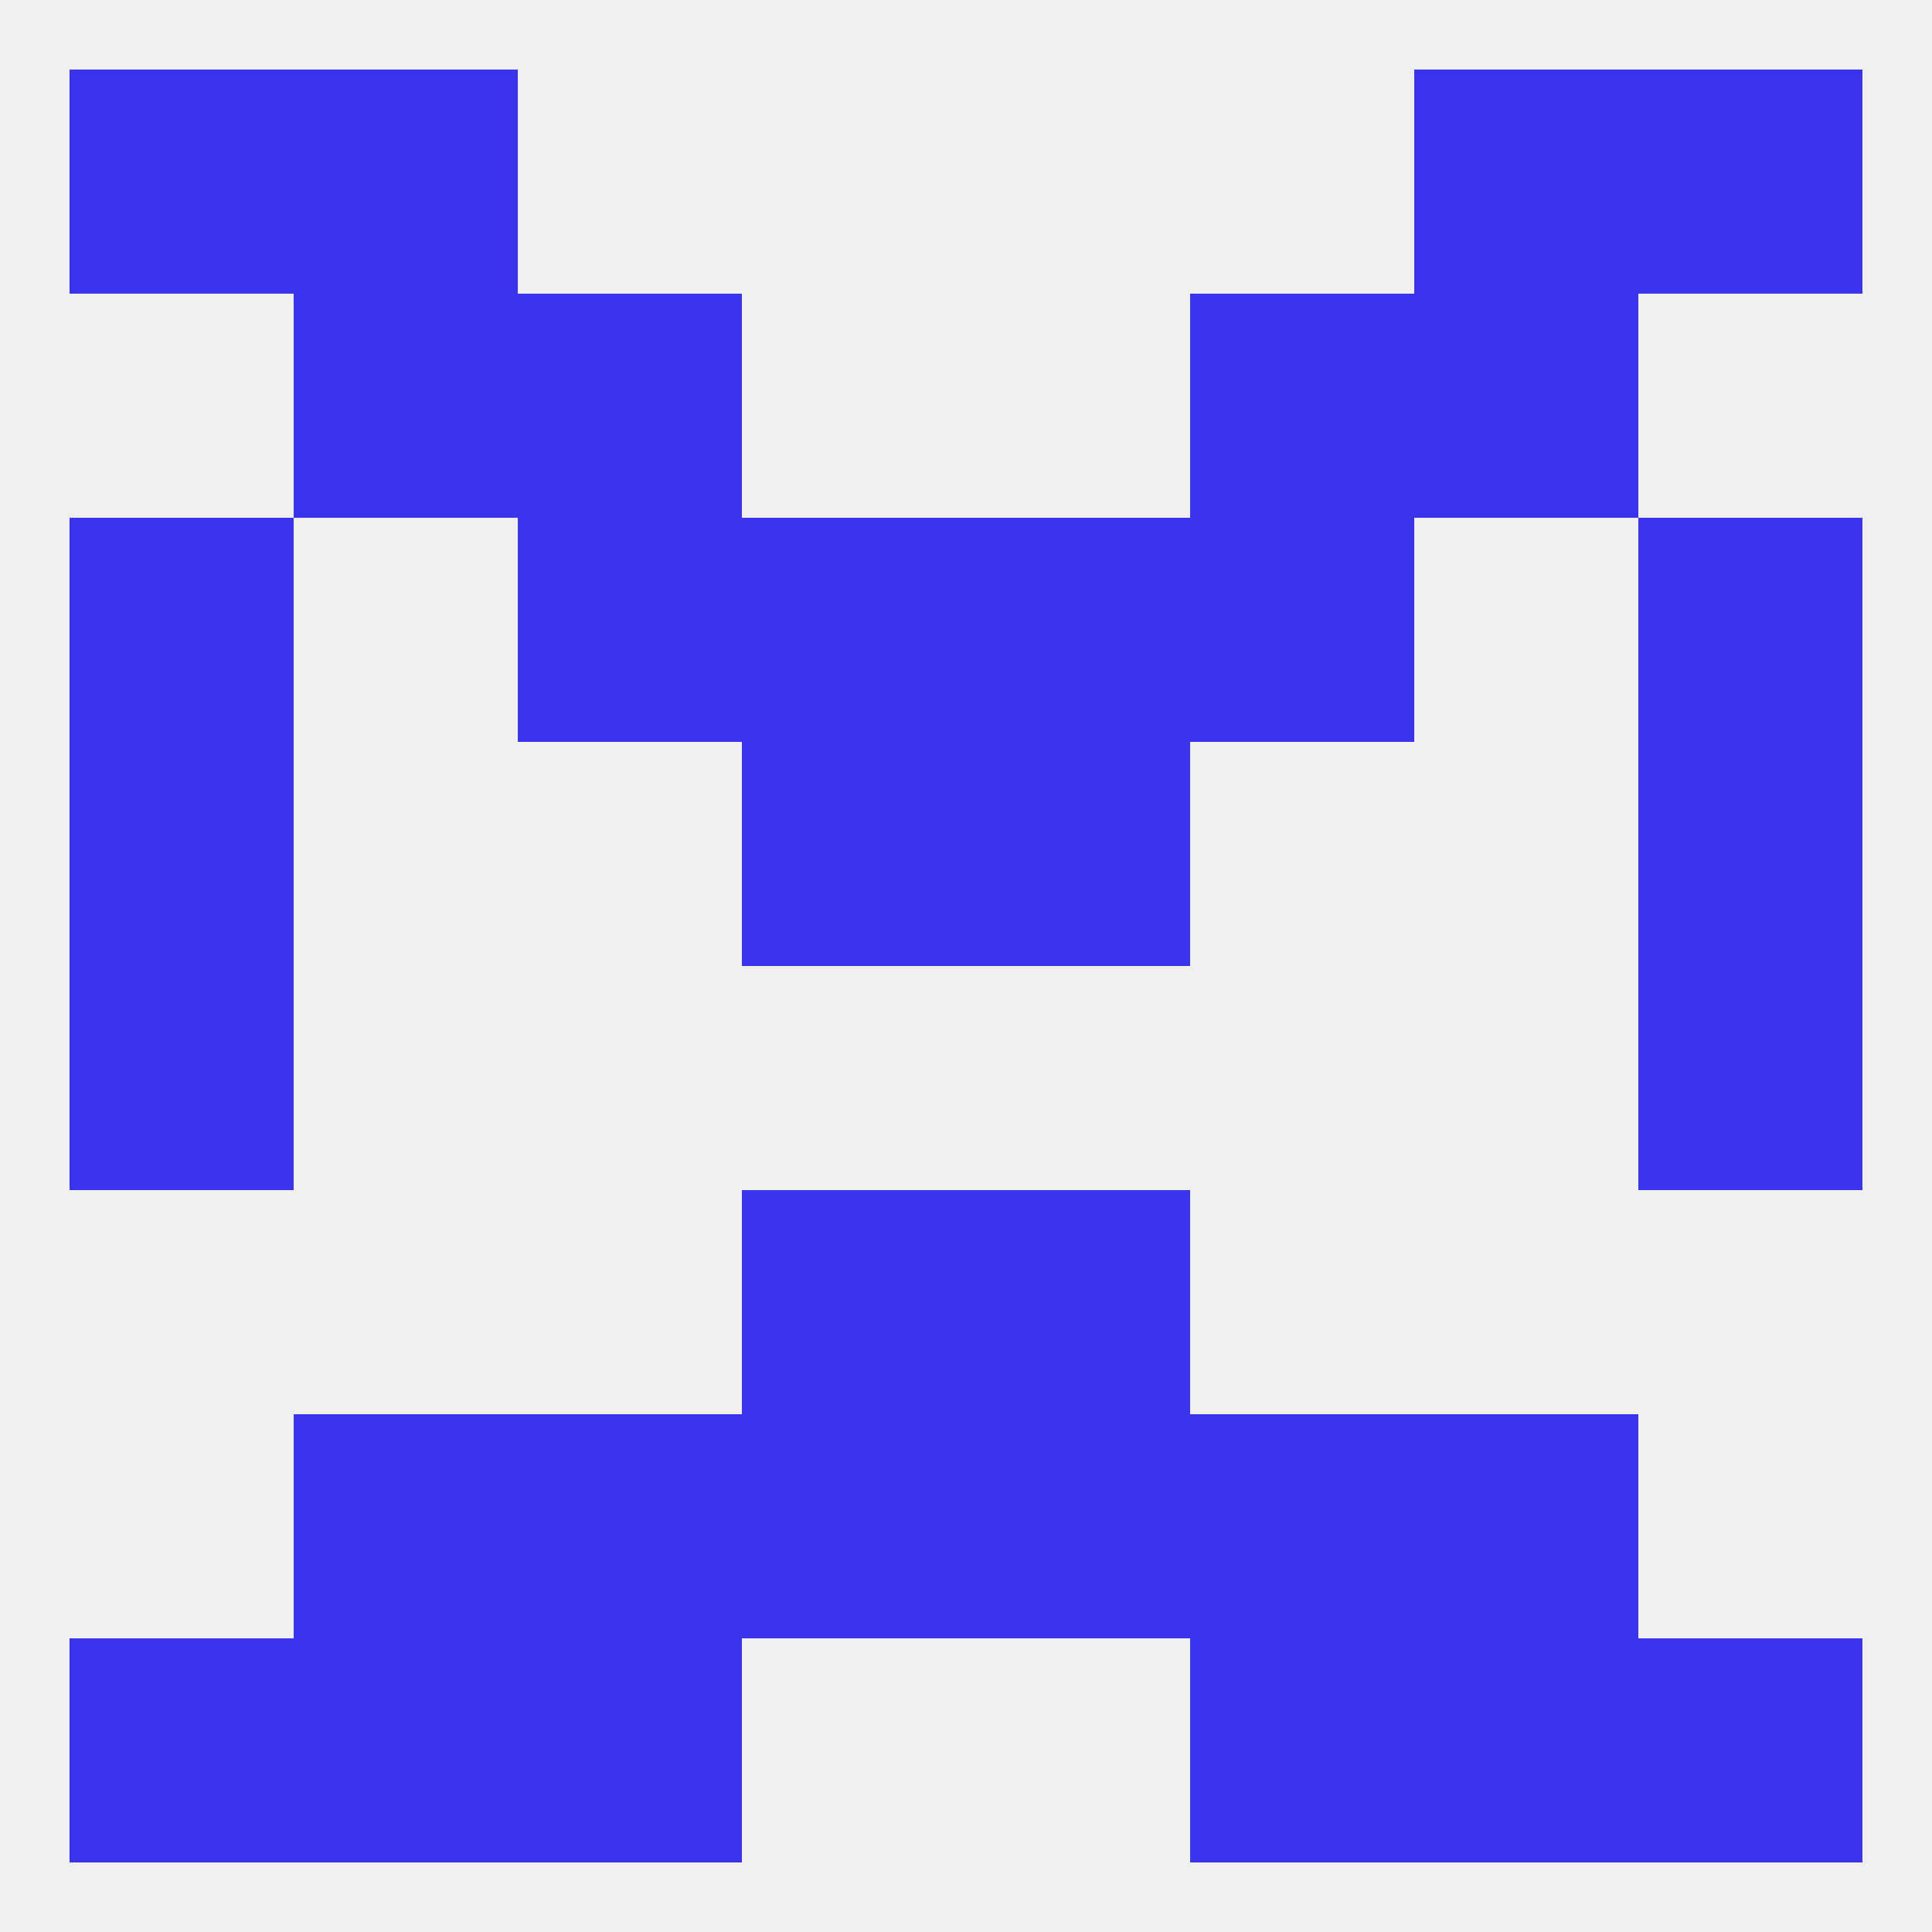
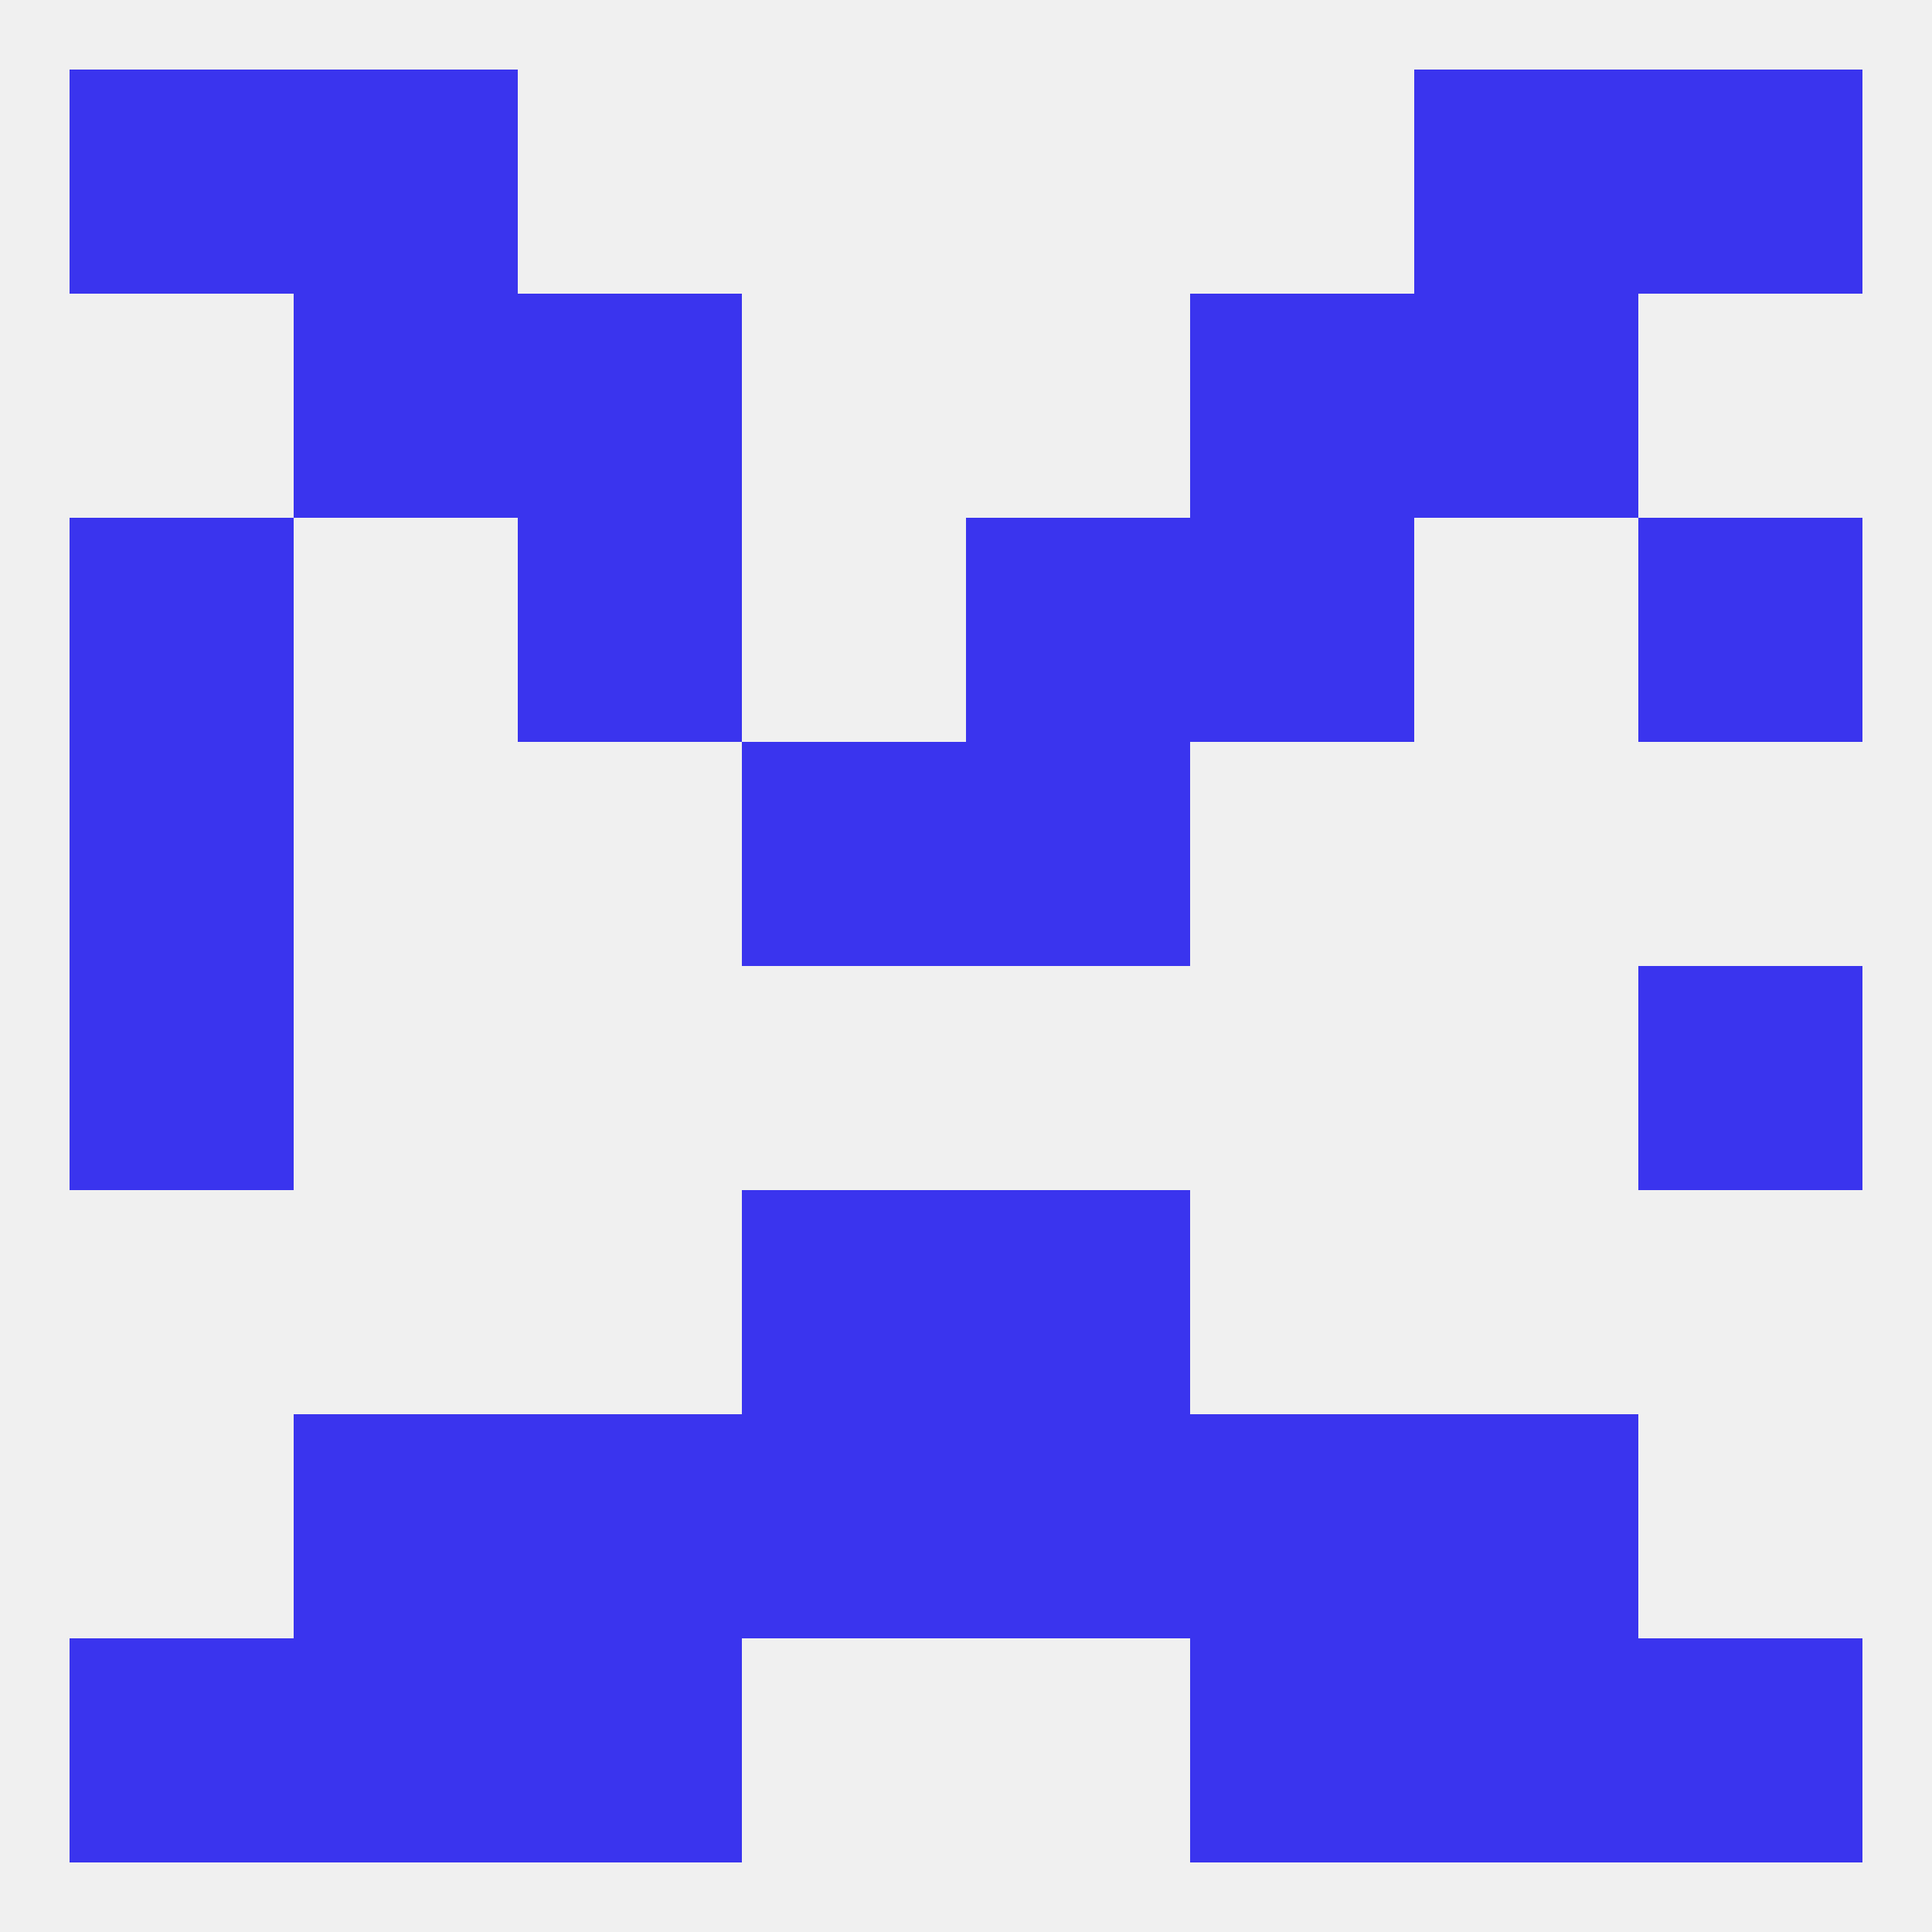
<svg xmlns="http://www.w3.org/2000/svg" version="1.1" baseprofile="full" width="250" height="250" viewBox="0 0 250 250">
  <rect width="100%" height="100%" fill="rgba(240,240,240,255)" />
-   <rect x="212" y="96" width="29" height="29" fill="rgba(58,52,238,255)" />
  <rect x="96" y="96" width="29" height="29" fill="rgba(58,52,238,255)" />
  <rect x="125" y="96" width="29" height="29" fill="rgba(58,52,238,255)" />
  <rect x="9" y="96" width="29" height="29" fill="rgba(58,52,238,255)" />
  <rect x="9" y="125" width="29" height="29" fill="rgba(58,52,238,255)" />
  <rect x="212" y="125" width="29" height="29" fill="rgba(58,52,238,255)" />
  <rect x="96" y="154" width="29" height="29" fill="rgba(58,52,238,255)" />
  <rect x="125" y="154" width="29" height="29" fill="rgba(58,52,238,255)" />
  <rect x="154" y="183" width="29" height="29" fill="rgba(58,52,238,255)" />
  <rect x="38" y="183" width="29" height="29" fill="rgba(58,52,238,255)" />
  <rect x="183" y="183" width="29" height="29" fill="rgba(58,52,238,255)" />
  <rect x="96" y="183" width="29" height="29" fill="rgba(58,52,238,255)" />
  <rect x="125" y="183" width="29" height="29" fill="rgba(58,52,238,255)" />
  <rect x="67" y="183" width="29" height="29" fill="rgba(58,52,238,255)" />
  <rect x="154" y="212" width="29" height="29" fill="rgba(58,52,238,255)" />
  <rect x="38" y="212" width="29" height="29" fill="rgba(58,52,238,255)" />
  <rect x="183" y="212" width="29" height="29" fill="rgba(58,52,238,255)" />
  <rect x="9" y="212" width="29" height="29" fill="rgba(58,52,238,255)" />
  <rect x="212" y="212" width="29" height="29" fill="rgba(58,52,238,255)" />
  <rect x="67" y="212" width="29" height="29" fill="rgba(58,52,238,255)" />
  <rect x="38" y="9" width="29" height="29" fill="rgba(58,52,238,255)" />
  <rect x="183" y="9" width="29" height="29" fill="rgba(58,52,238,255)" />
  <rect x="9" y="9" width="29" height="29" fill="rgba(58,52,238,255)" />
  <rect x="212" y="9" width="29" height="29" fill="rgba(58,52,238,255)" />
  <rect x="154" y="38" width="29" height="29" fill="rgba(58,52,238,255)" />
  <rect x="38" y="38" width="29" height="29" fill="rgba(58,52,238,255)" />
  <rect x="183" y="38" width="29" height="29" fill="rgba(58,52,238,255)" />
  <rect x="67" y="38" width="29" height="29" fill="rgba(58,52,238,255)" />
  <rect x="67" y="67" width="29" height="29" fill="rgba(58,52,238,255)" />
  <rect x="154" y="67" width="29" height="29" fill="rgba(58,52,238,255)" />
-   <rect x="96" y="67" width="29" height="29" fill="rgba(58,52,238,255)" />
  <rect x="125" y="67" width="29" height="29" fill="rgba(58,52,238,255)" />
  <rect x="9" y="67" width="29" height="29" fill="rgba(58,52,238,255)" />
  <rect x="212" y="67" width="29" height="29" fill="rgba(58,52,238,255)" />
</svg>